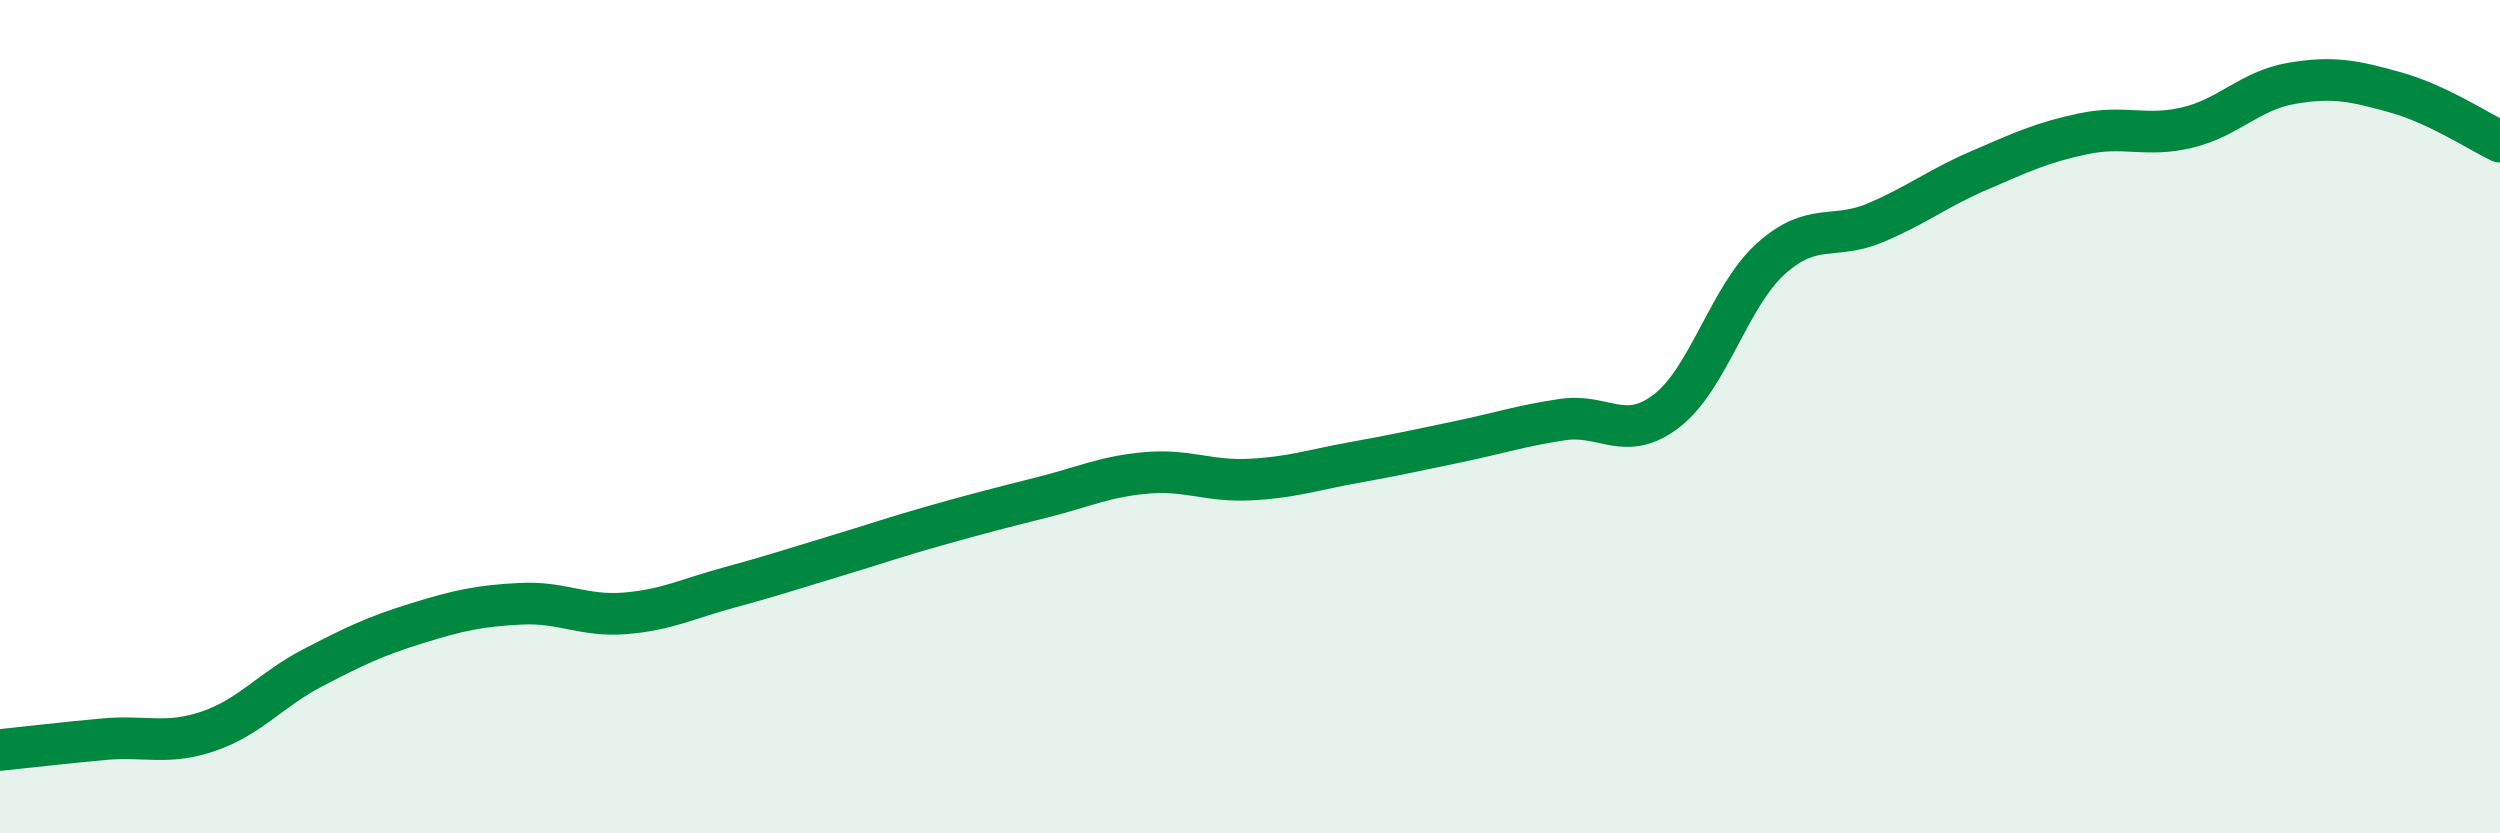
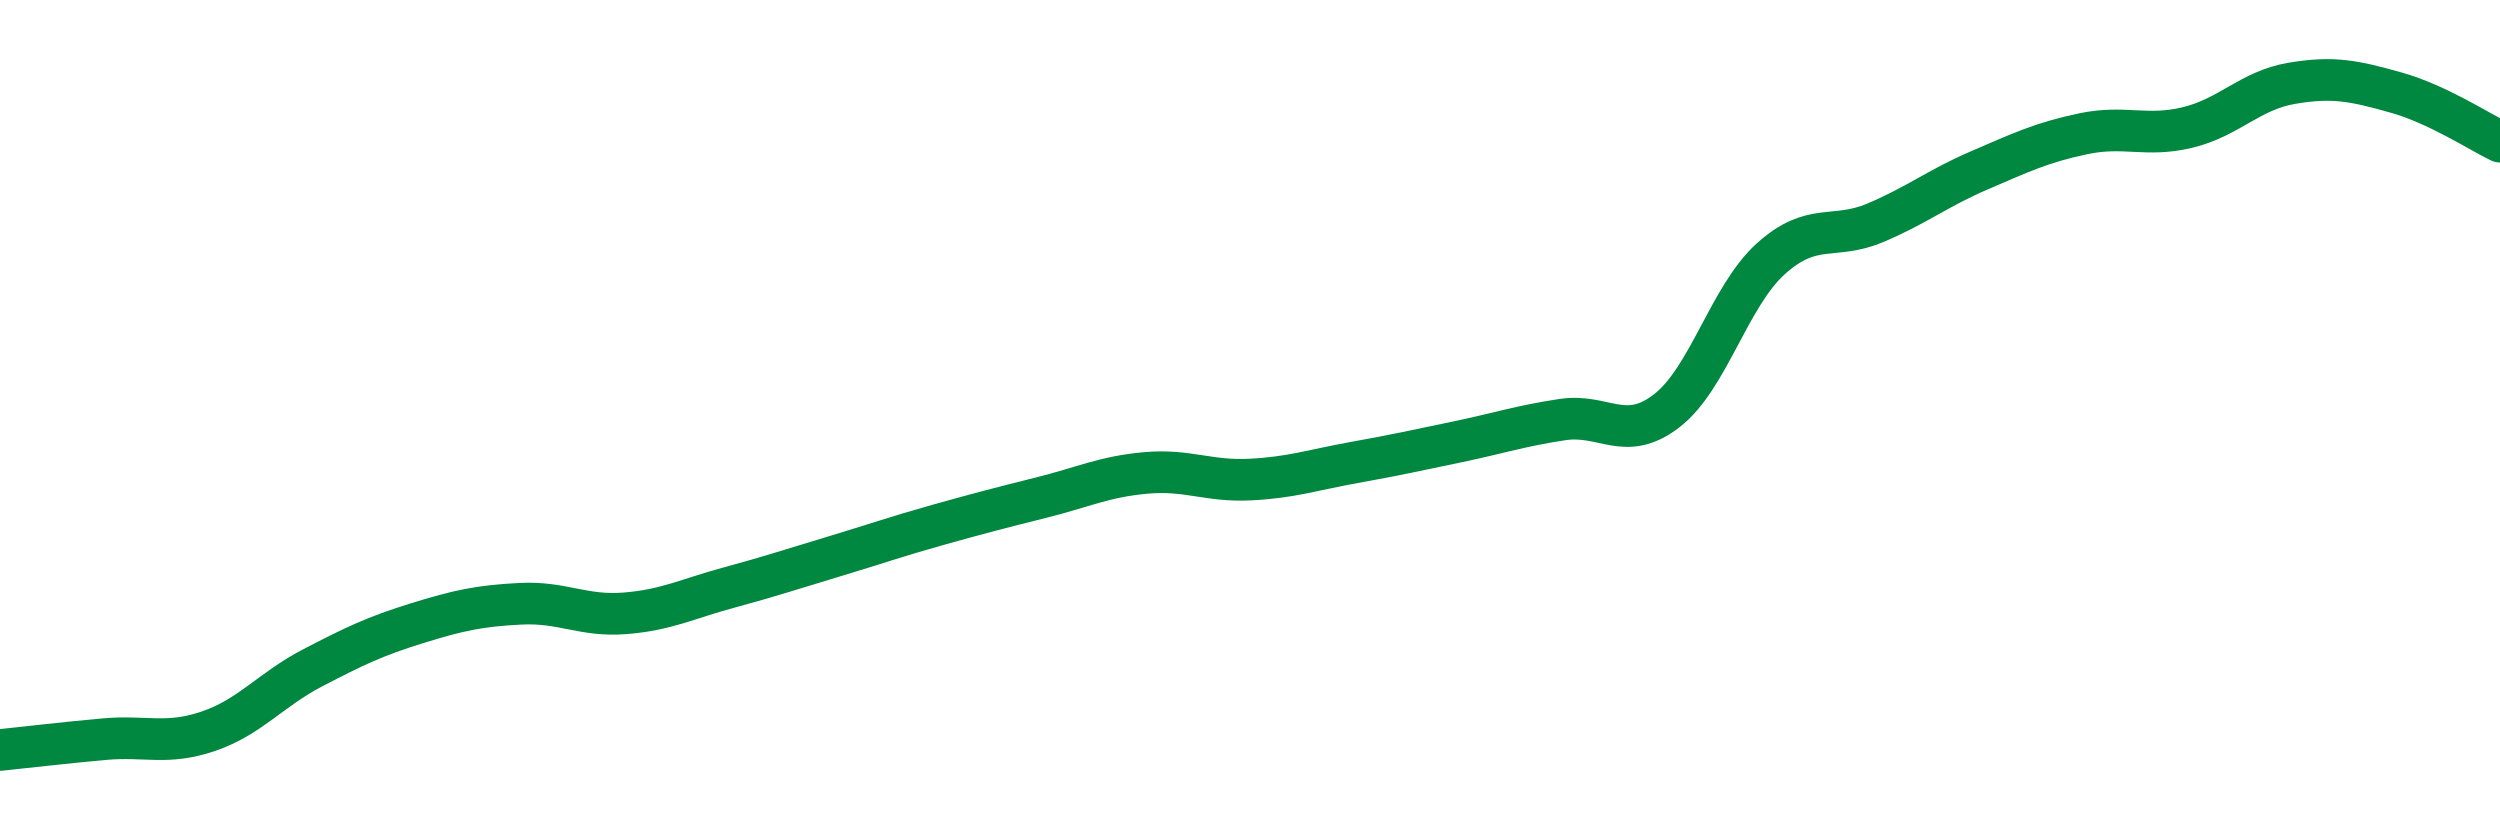
<svg xmlns="http://www.w3.org/2000/svg" width="60" height="20" viewBox="0 0 60 20">
-   <path d="M 0,18 C 0.5,17.95 1.5,17.83 2.5,17.74 C 3.5,17.65 4,17.89 5,17.55 C 6,17.21 6.5,16.55 7.5,16.03 C 8.5,15.51 9,15.27 10,14.96 C 11,14.65 11.5,14.54 12.5,14.49 C 13.5,14.44 14,14.8 15,14.72 C 16,14.64 16.5,14.37 17.5,14.1 C 18.5,13.83 19,13.66 20,13.36 C 21,13.06 21.5,12.88 22.5,12.6 C 23.5,12.32 24,12.19 25,11.94 C 26,11.69 26.5,11.44 27.5,11.35 C 28.5,11.26 29,11.56 30,11.51 C 31,11.46 31.5,11.28 32.5,11.1 C 33.5,10.92 34,10.81 35,10.6 C 36,10.39 36.5,10.22 37.5,10.07 C 38.5,9.92 39,10.63 40,9.86 C 41,9.09 41.5,7.11 42.5,6.21 C 43.5,5.31 44,5.77 45,5.35 C 46,4.93 46.5,4.52 47.5,4.09 C 48.5,3.66 49,3.42 50,3.21 C 51,3 51.5,3.3 52.5,3.06 C 53.5,2.82 54,2.17 55,2 C 56,1.83 56.5,1.94 57.5,2.22 C 58.5,2.5 59.5,3.16 60,3.4L60 20L0 20Z" fill="#008740" opacity="0.1" stroke-linecap="round" stroke-linejoin="round" />
  <path d="M 0,18 C 0.5,17.95 1.5,17.83 2.5,17.74 C 3.5,17.65 4,17.89 5,17.55 C 6,17.21 6.5,16.55 7.5,16.03 C 8.5,15.51 9,15.27 10,14.96 C 11,14.65 11.5,14.54 12.5,14.49 C 13.5,14.44 14,14.8 15,14.72 C 16,14.64 16.5,14.37 17.5,14.1 C 18.5,13.83 19,13.66 20,13.36 C 21,13.06 21.5,12.88 22.5,12.6 C 23.5,12.32 24,12.19 25,11.94 C 26,11.69 26.5,11.44 27.5,11.35 C 28.5,11.26 29,11.56 30,11.51 C 31,11.46 31.5,11.28 32.5,11.1 C 33.5,10.92 34,10.81 35,10.6 C 36,10.39 36.5,10.22 37.5,10.07 C 38.5,9.92 39,10.63 40,9.86 C 41,9.09 41.5,7.11 42.5,6.21 C 43.5,5.31 44,5.77 45,5.35 C 46,4.93 46.5,4.52 47.5,4.09 C 48.5,3.66 49,3.42 50,3.21 C 51,3 51.5,3.3 52.5,3.06 C 53.5,2.82 54,2.17 55,2 C 56,1.83 56.5,1.94 57.5,2.22 C 58.5,2.5 59.5,3.16 60,3.4" stroke="#008740" stroke-width="1" fill="none" stroke-linecap="round" stroke-linejoin="round" />
</svg>